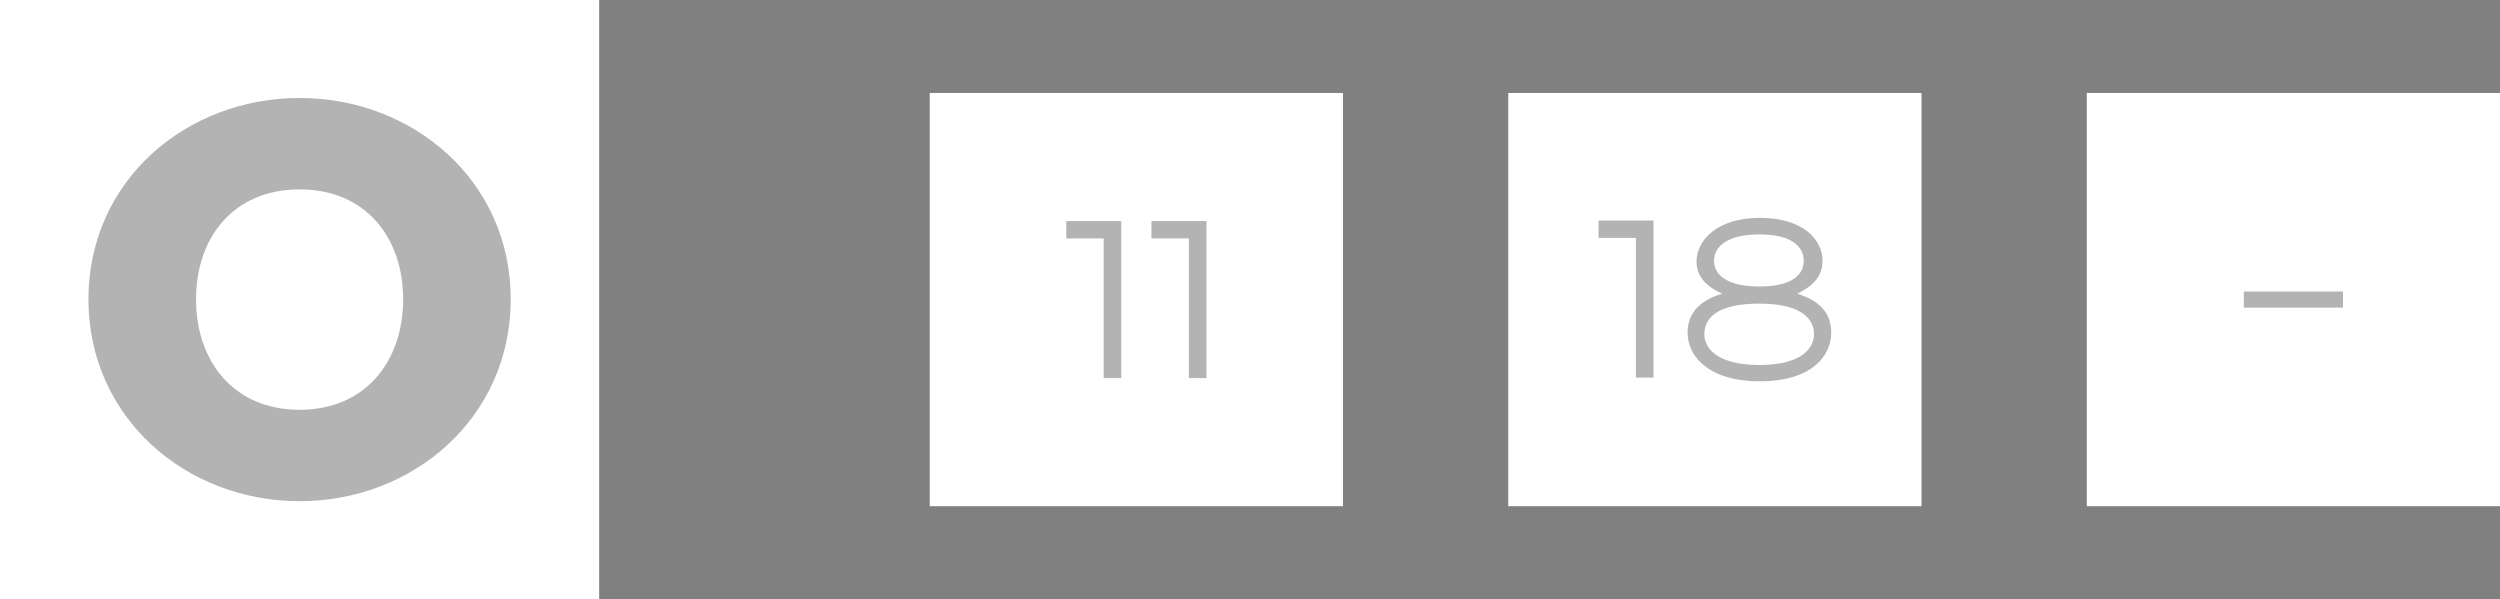
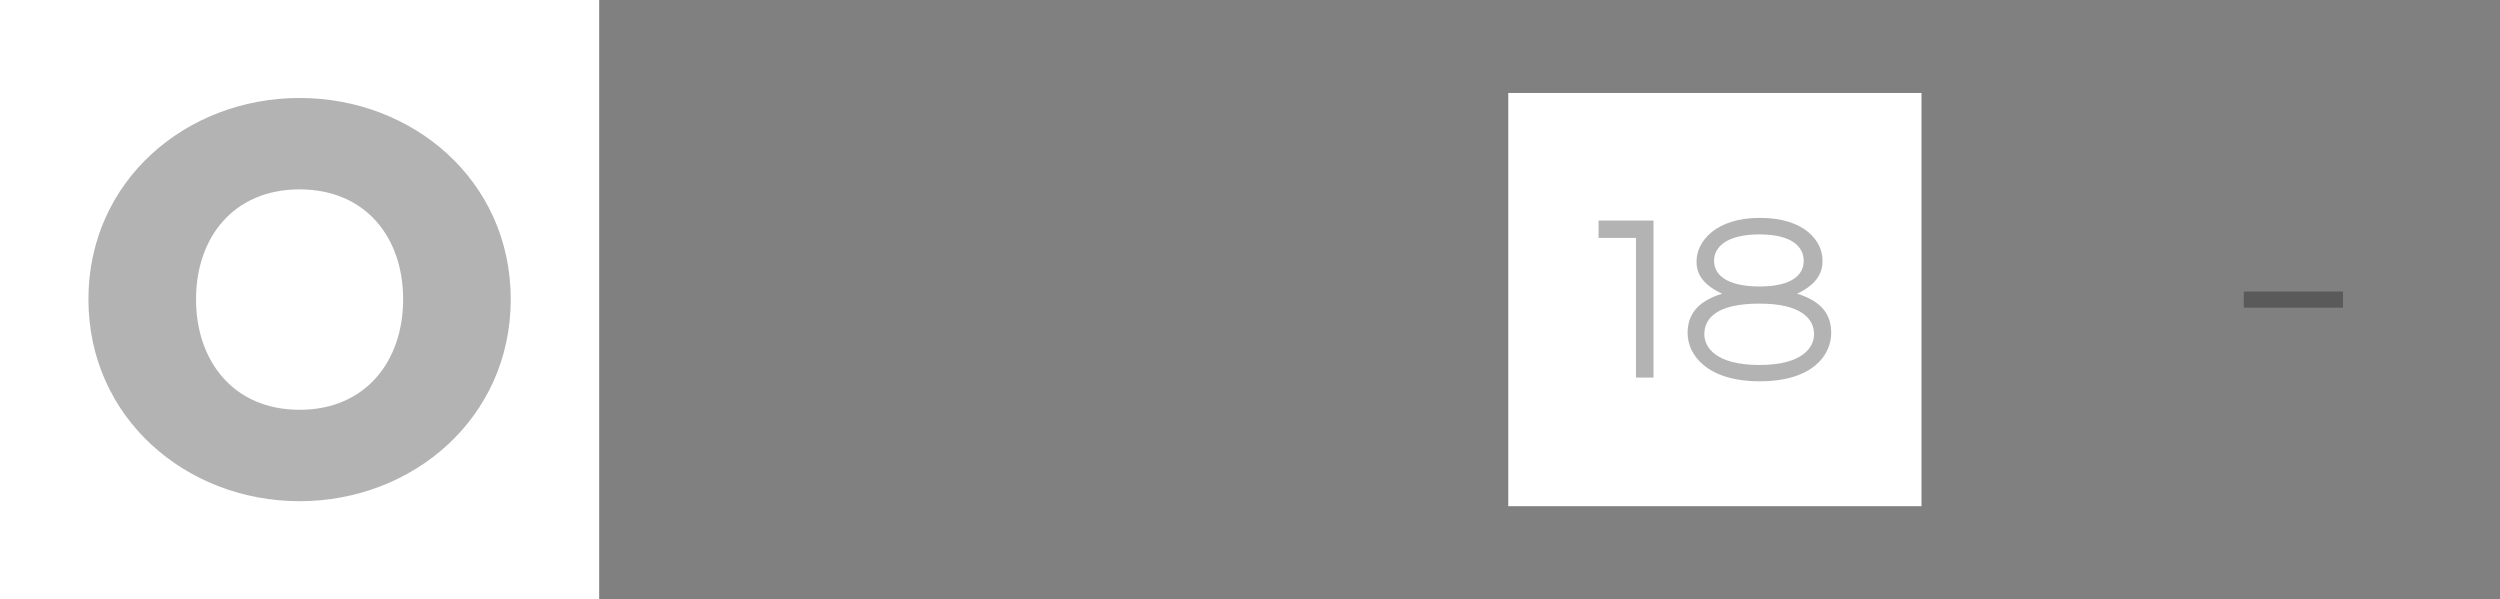
<svg xmlns="http://www.w3.org/2000/svg" fill="none" height="100%" overflow="visible" preserveAspectRatio="none" style="display: block;" viewBox="0 0 121 29" width="100%">
  <rect x="0" y="0" width="121" height="29" fill="#808080" stroke="none" />
  <g id="Frame 405">
    <g id="Frame 460">
      <rect fill="white" height="29" width="29" />
      <path d="M14.5 24.258C9.012 24.258 4.28 20.226 4.28 14.486C4.28 8.746 9.012 4.742 14.5 4.742C19.988 4.742 24.72 8.746 24.72 14.486C24.72 20.226 19.988 24.258 14.5 24.258ZM14.5 19.834C17.692 19.834 19.512 17.482 19.512 14.486C19.512 11.49 17.692 9.166 14.5 9.166C11.308 9.166 9.488 11.49 9.488 14.486C9.488 17.482 11.308 19.834 14.5 19.834Z" fill="black" id="0" opacity="0.3" />
    </g>
    <g id="Frame 464">
      <g id="Frame 461">
-         <rect fill="white" height="20" transform="translate(45 4.5)" width="20" />
        <g id="11" opacity="0.3">
-           <path d="M54.27 18.3H53.419V11.54H51.609V10.7H54.27V18.3Z" fill="black" />
-           <path d="M58.391 18.3H57.541V11.54H55.73V10.7H58.391V18.3Z" fill="black" />
-         </g>
+           </g>
      </g>
      <g id="Frame 462">
        <rect fill="white" height="20" transform="translate(73 4.5)" width="20" />
        <g id="18" opacity="0.3">
          <path d="M80.029 18.275H79.18V11.515H77.37V10.675H80.029V18.275Z" fill="black" />
          <path d="M85.171 18.455C82.641 18.455 81.68 17.195 81.68 16.115C81.68 15.315 82.07 14.605 83.35 14.215C82.29 13.725 82.111 13.135 82.111 12.665C82.111 11.655 83.081 10.545 85.171 10.545C87.331 10.545 88.21 11.645 88.21 12.615C88.21 13.125 88.02 13.725 86.981 14.215C88.251 14.605 88.63 15.295 88.63 16.115C88.63 17.195 87.721 18.455 85.171 18.455ZM85.16 13.865C86.77 13.865 87.3 13.275 87.3 12.625C87.3 11.975 86.77 11.345 85.16 11.345C83.54 11.345 82.96 11.975 82.96 12.625C82.96 13.275 83.54 13.865 85.16 13.865ZM85.16 17.665C87.24 17.665 87.8 16.815 87.8 16.175C87.8 15.475 87.24 14.695 85.16 14.695C83.121 14.695 82.49 15.385 82.49 16.175C82.49 16.815 83.05 17.665 85.16 17.665Z" fill="black" />
        </g>
      </g>
      <g id="Frame 463">
-         <rect fill="white" height="20" transform="translate(101 4.5)" width="20" />
        <path d="M113.4 14.11V14.89H108.6V14.11H113.4Z" fill="black" id="-" opacity="0.3" />
      </g>
    </g>
  </g>
</svg>